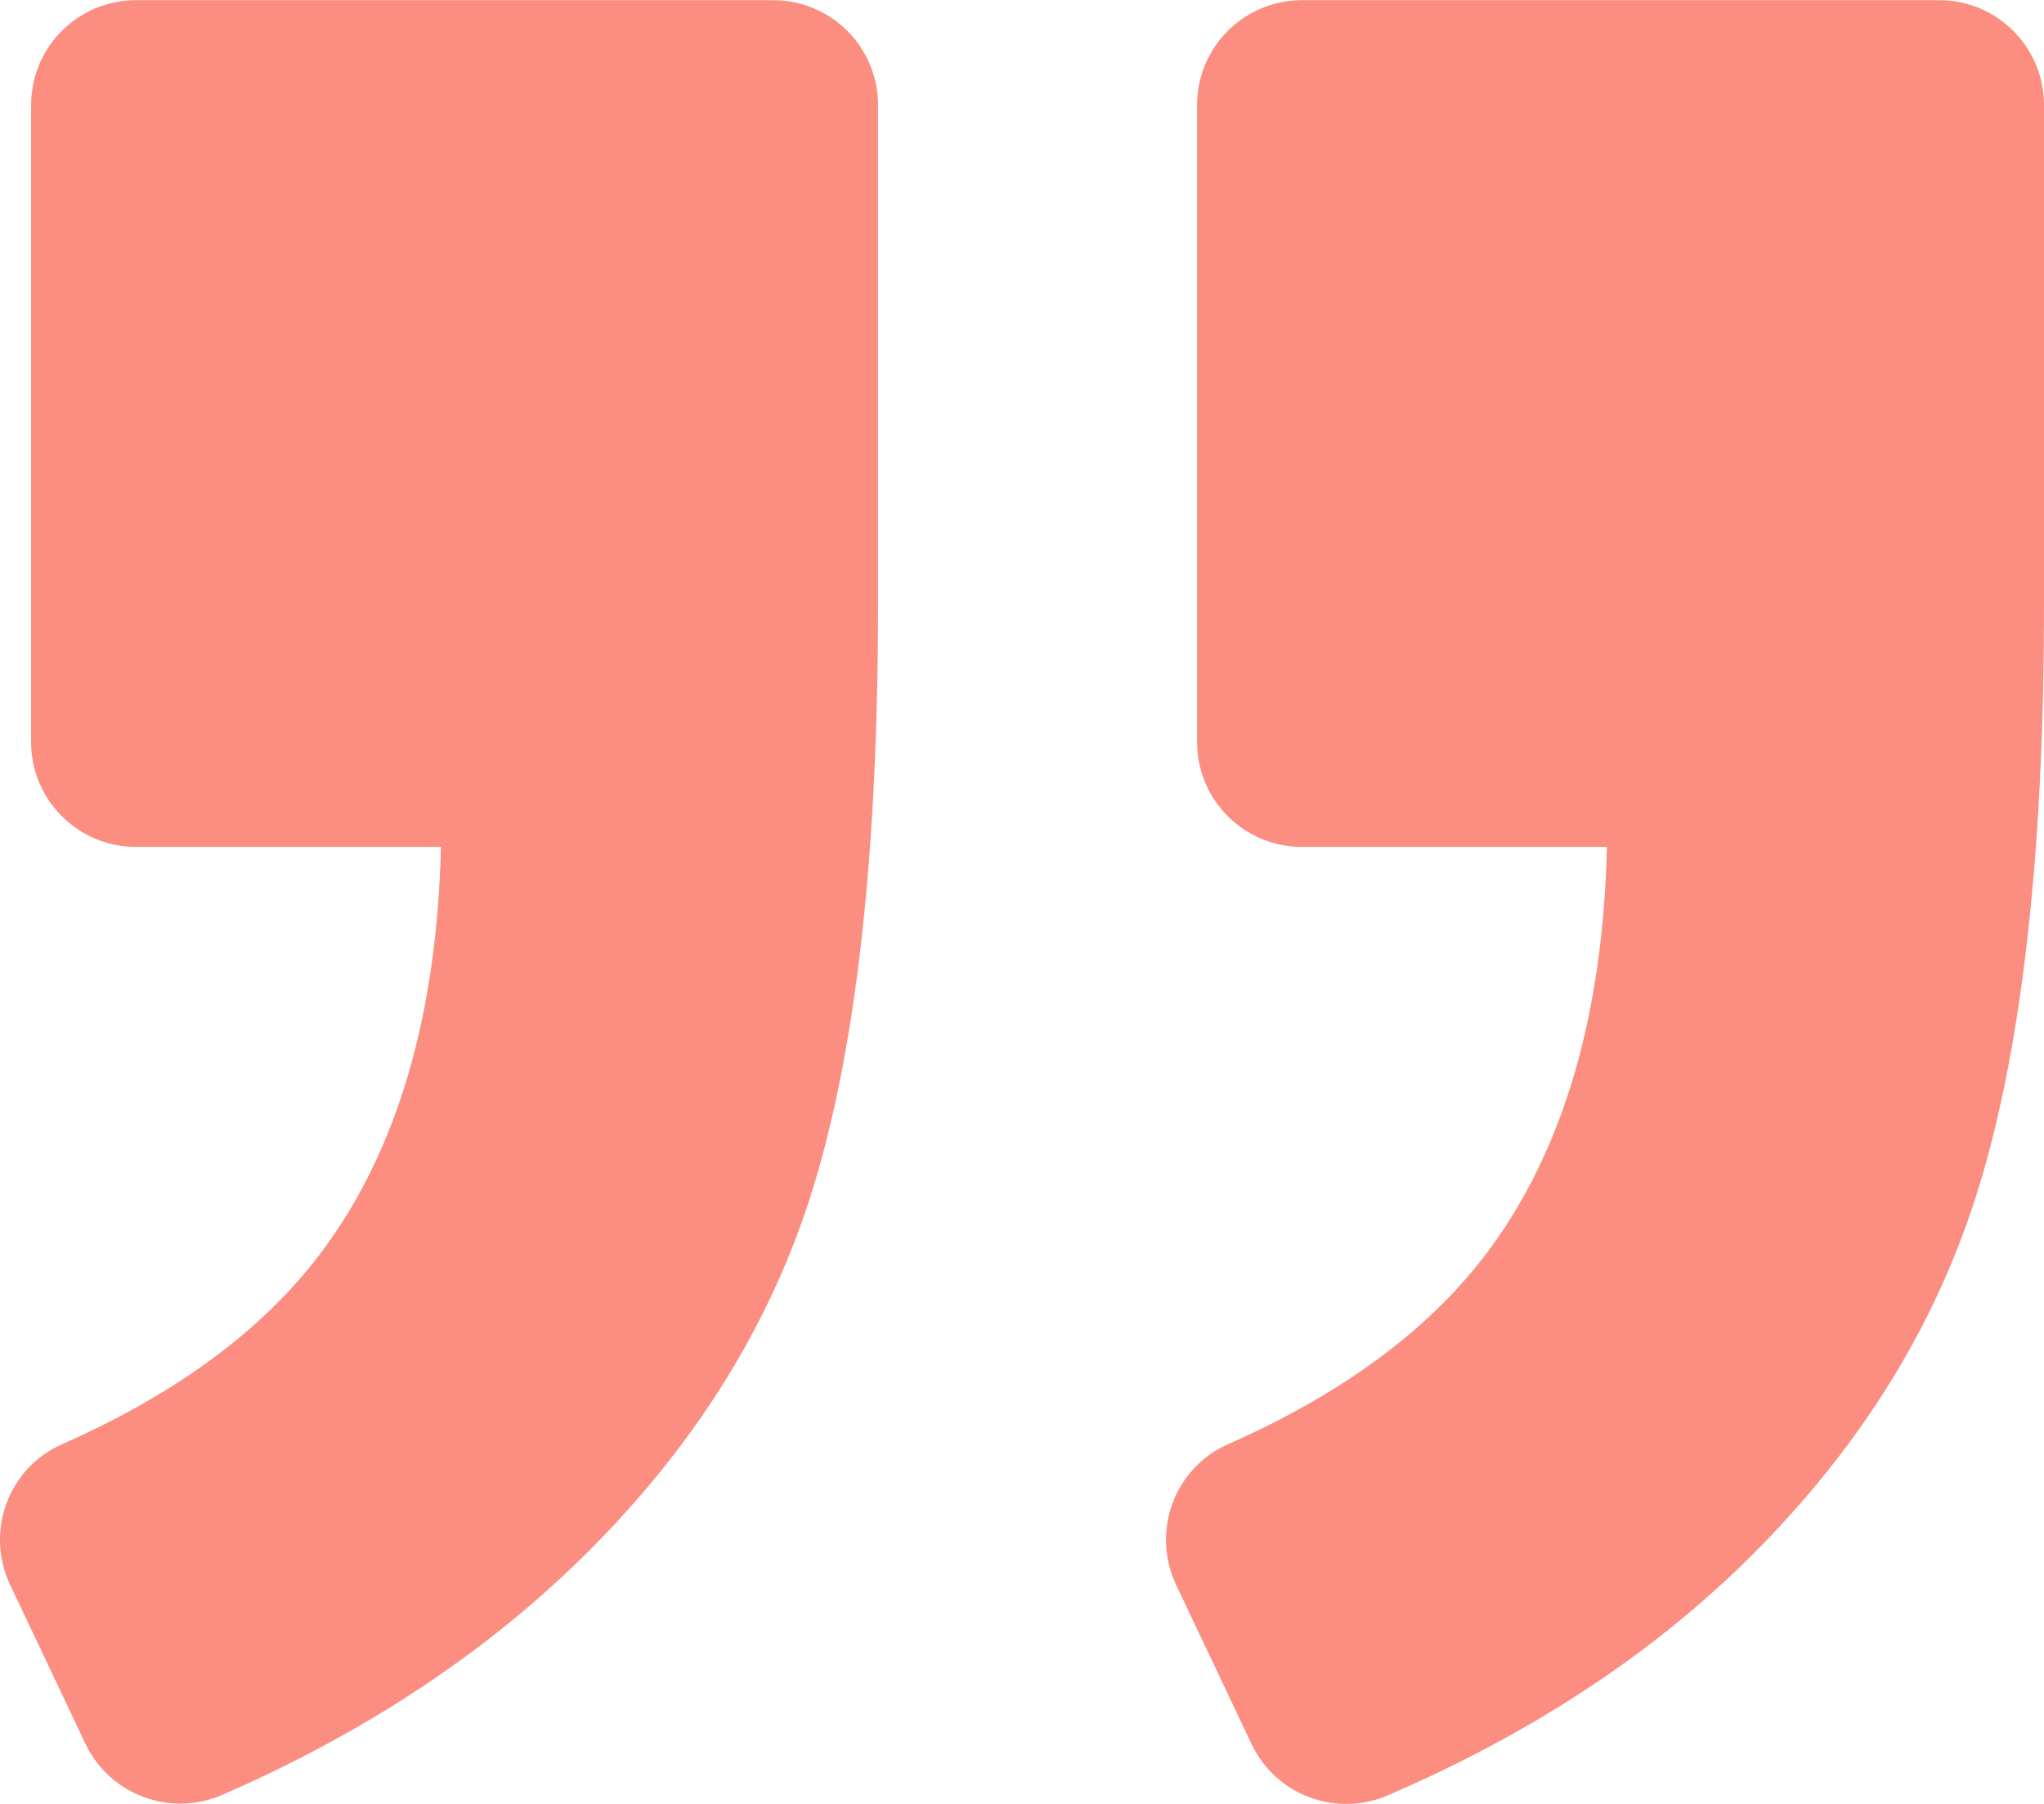
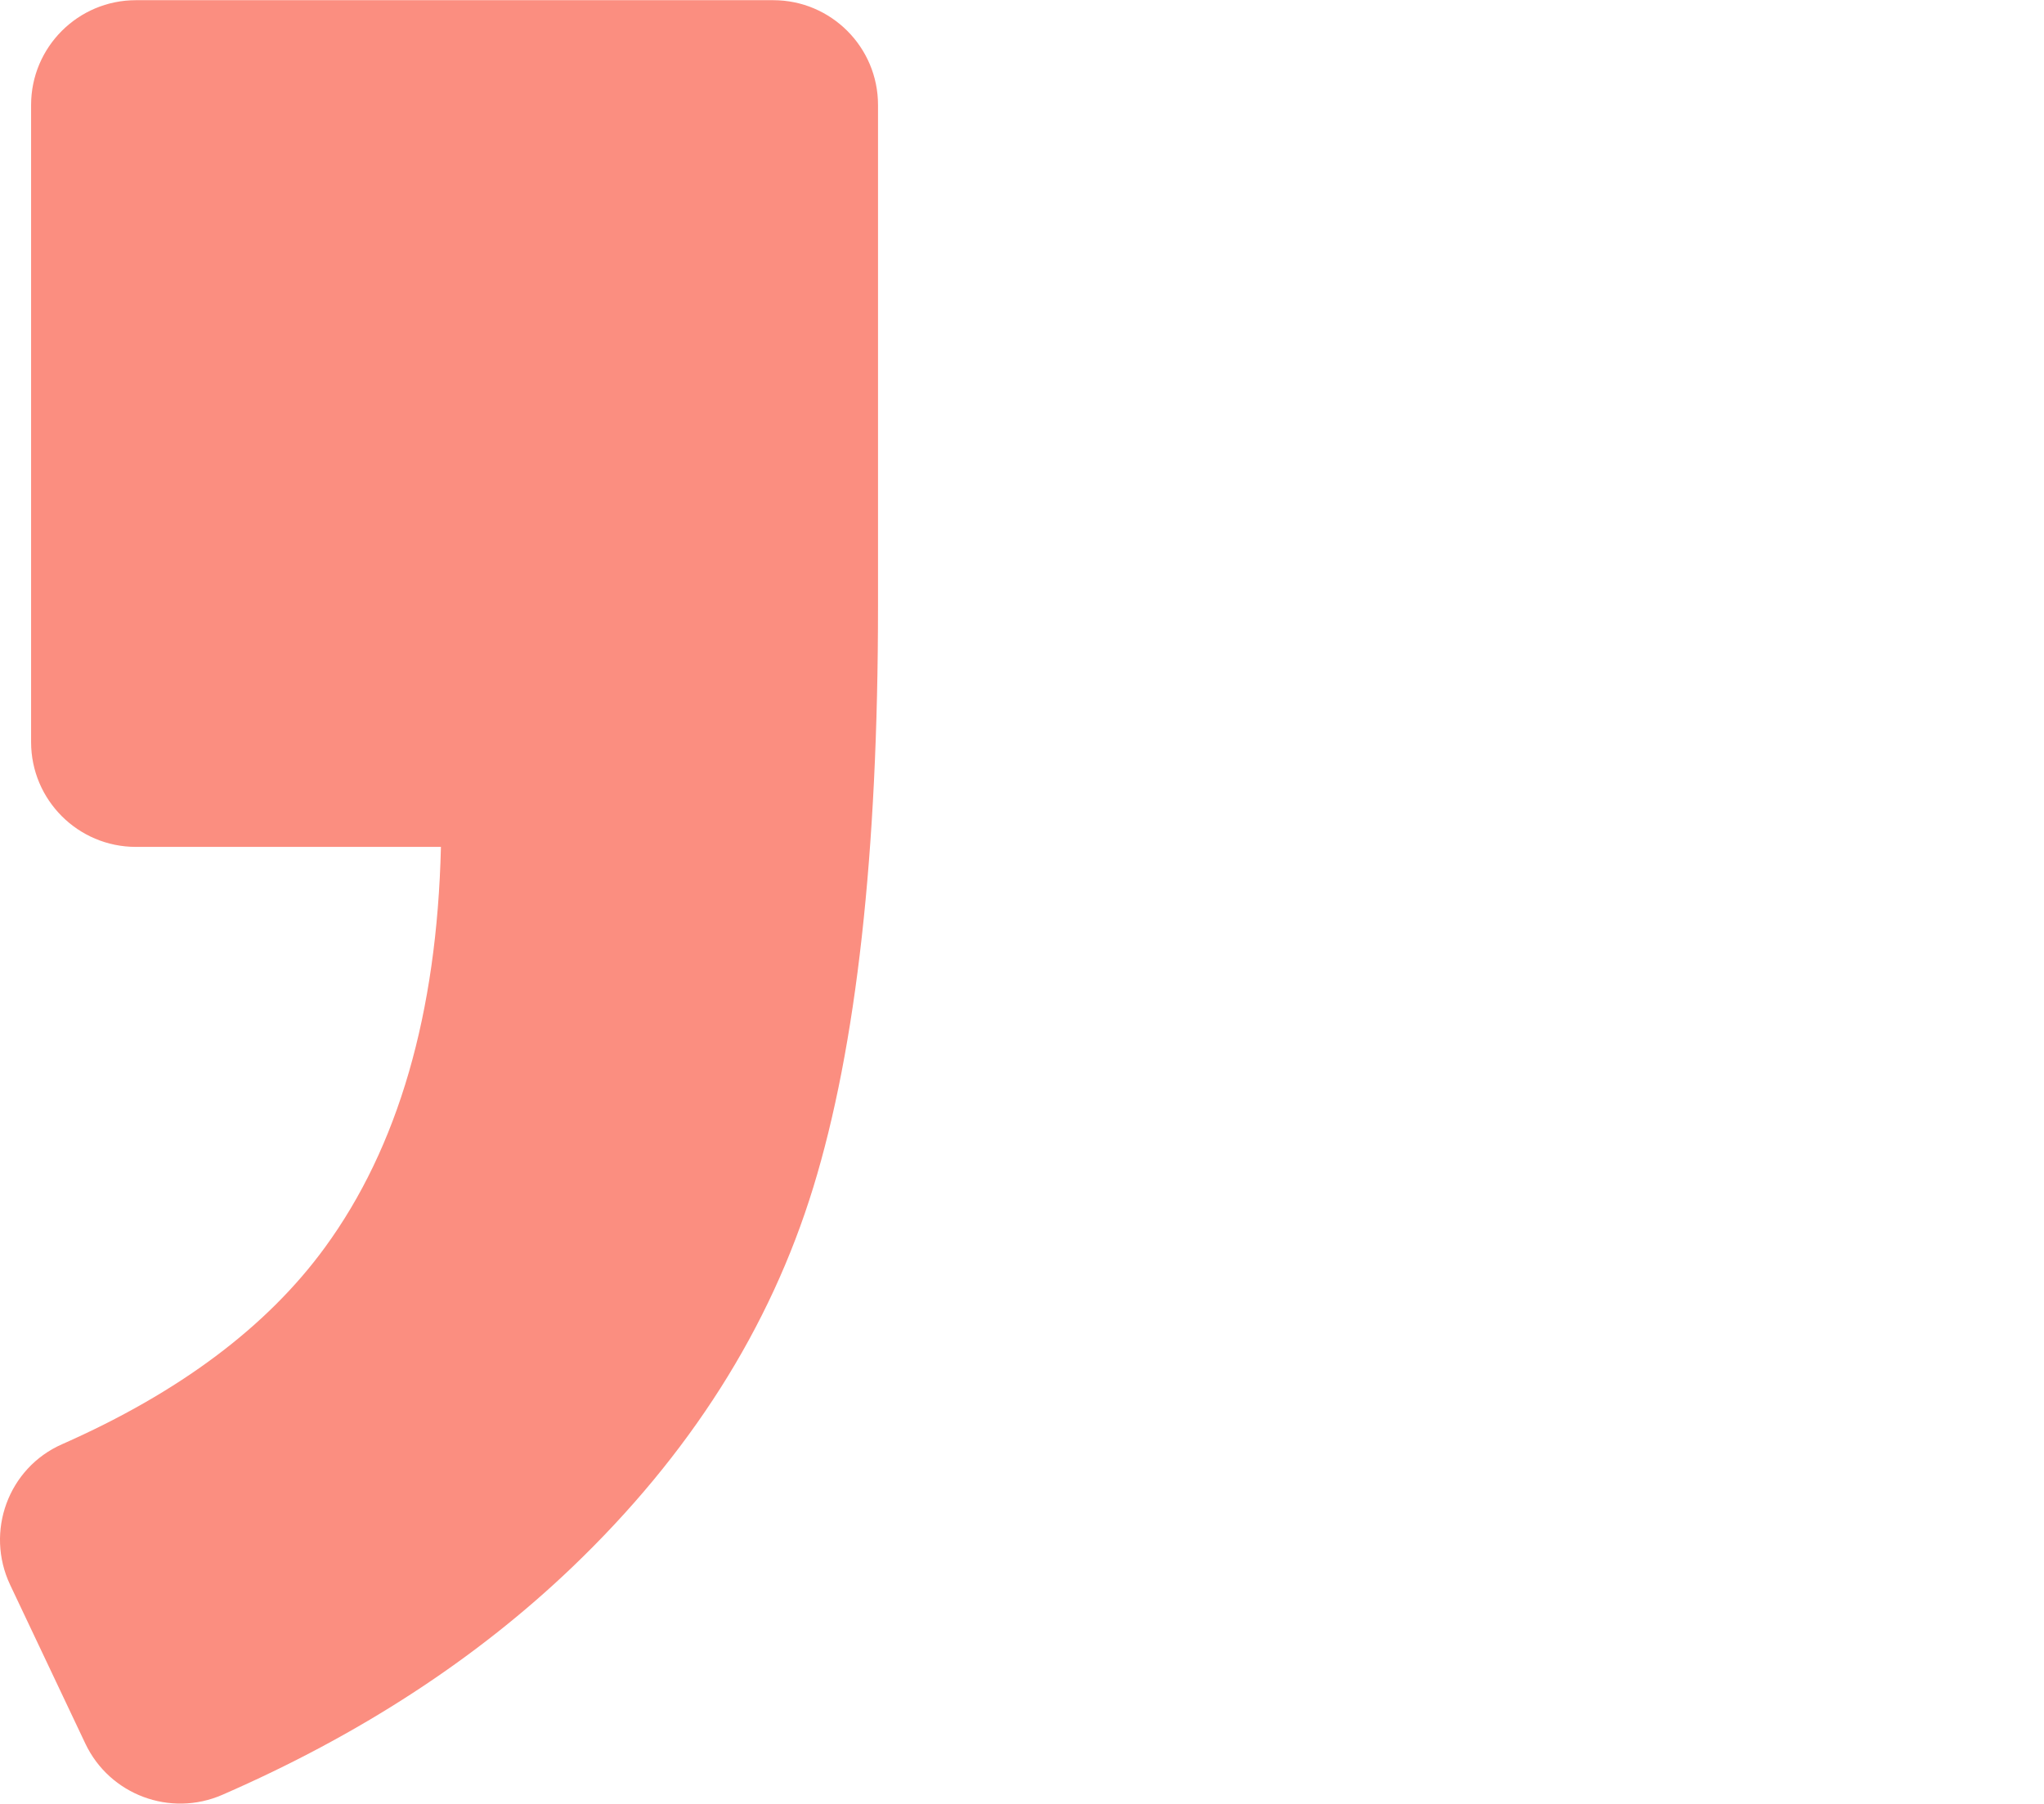
<svg xmlns="http://www.w3.org/2000/svg" width="700" height="618" viewBox="0 0 700 618" fill="none">
-   <path d="M664.104 0.063H445.855C426.041 0.063 409.959 16.144 409.959 35.959V254.207C409.959 274.023 426.041 290.104 445.855 290.104H550.313C548.949 347.251 535.668 392.982 510.54 427.37C490.726 454.508 460.717 476.979 420.585 494.711C402.134 502.824 394.165 524.649 402.78 542.885L428.625 597.447C436.953 614.963 457.558 622.646 475.362 614.963C522.889 594.431 563.021 568.442 595.758 536.853C635.675 498.301 663.027 454.795 677.816 406.263C692.606 357.732 700 291.539 700 207.543V35.959C700 16.145 683.918 0.063 664.104 0.063Z" fill="#FB8E80" />
  <path d="M76.126 614.82C123.078 594.359 162.994 568.371 195.947 536.853C236.222 498.301 263.719 454.939 278.508 406.766C293.297 358.593 300.691 292.186 300.691 207.543V35.959C300.691 16.144 284.61 0.063 264.795 0.063H46.547C26.732 0.063 10.65 16.144 10.65 35.959V254.207C10.65 274.023 26.732 290.104 46.547 290.104H151.004C149.64 347.251 136.359 392.982 111.231 427.37C91.417 454.508 61.407 476.979 21.276 494.711C2.825 502.824 -5.144 524.649 3.471 542.885L29.245 597.303C37.573 614.82 58.321 622.574 76.126 614.82Z" fill="#FB8E80" />
</svg>